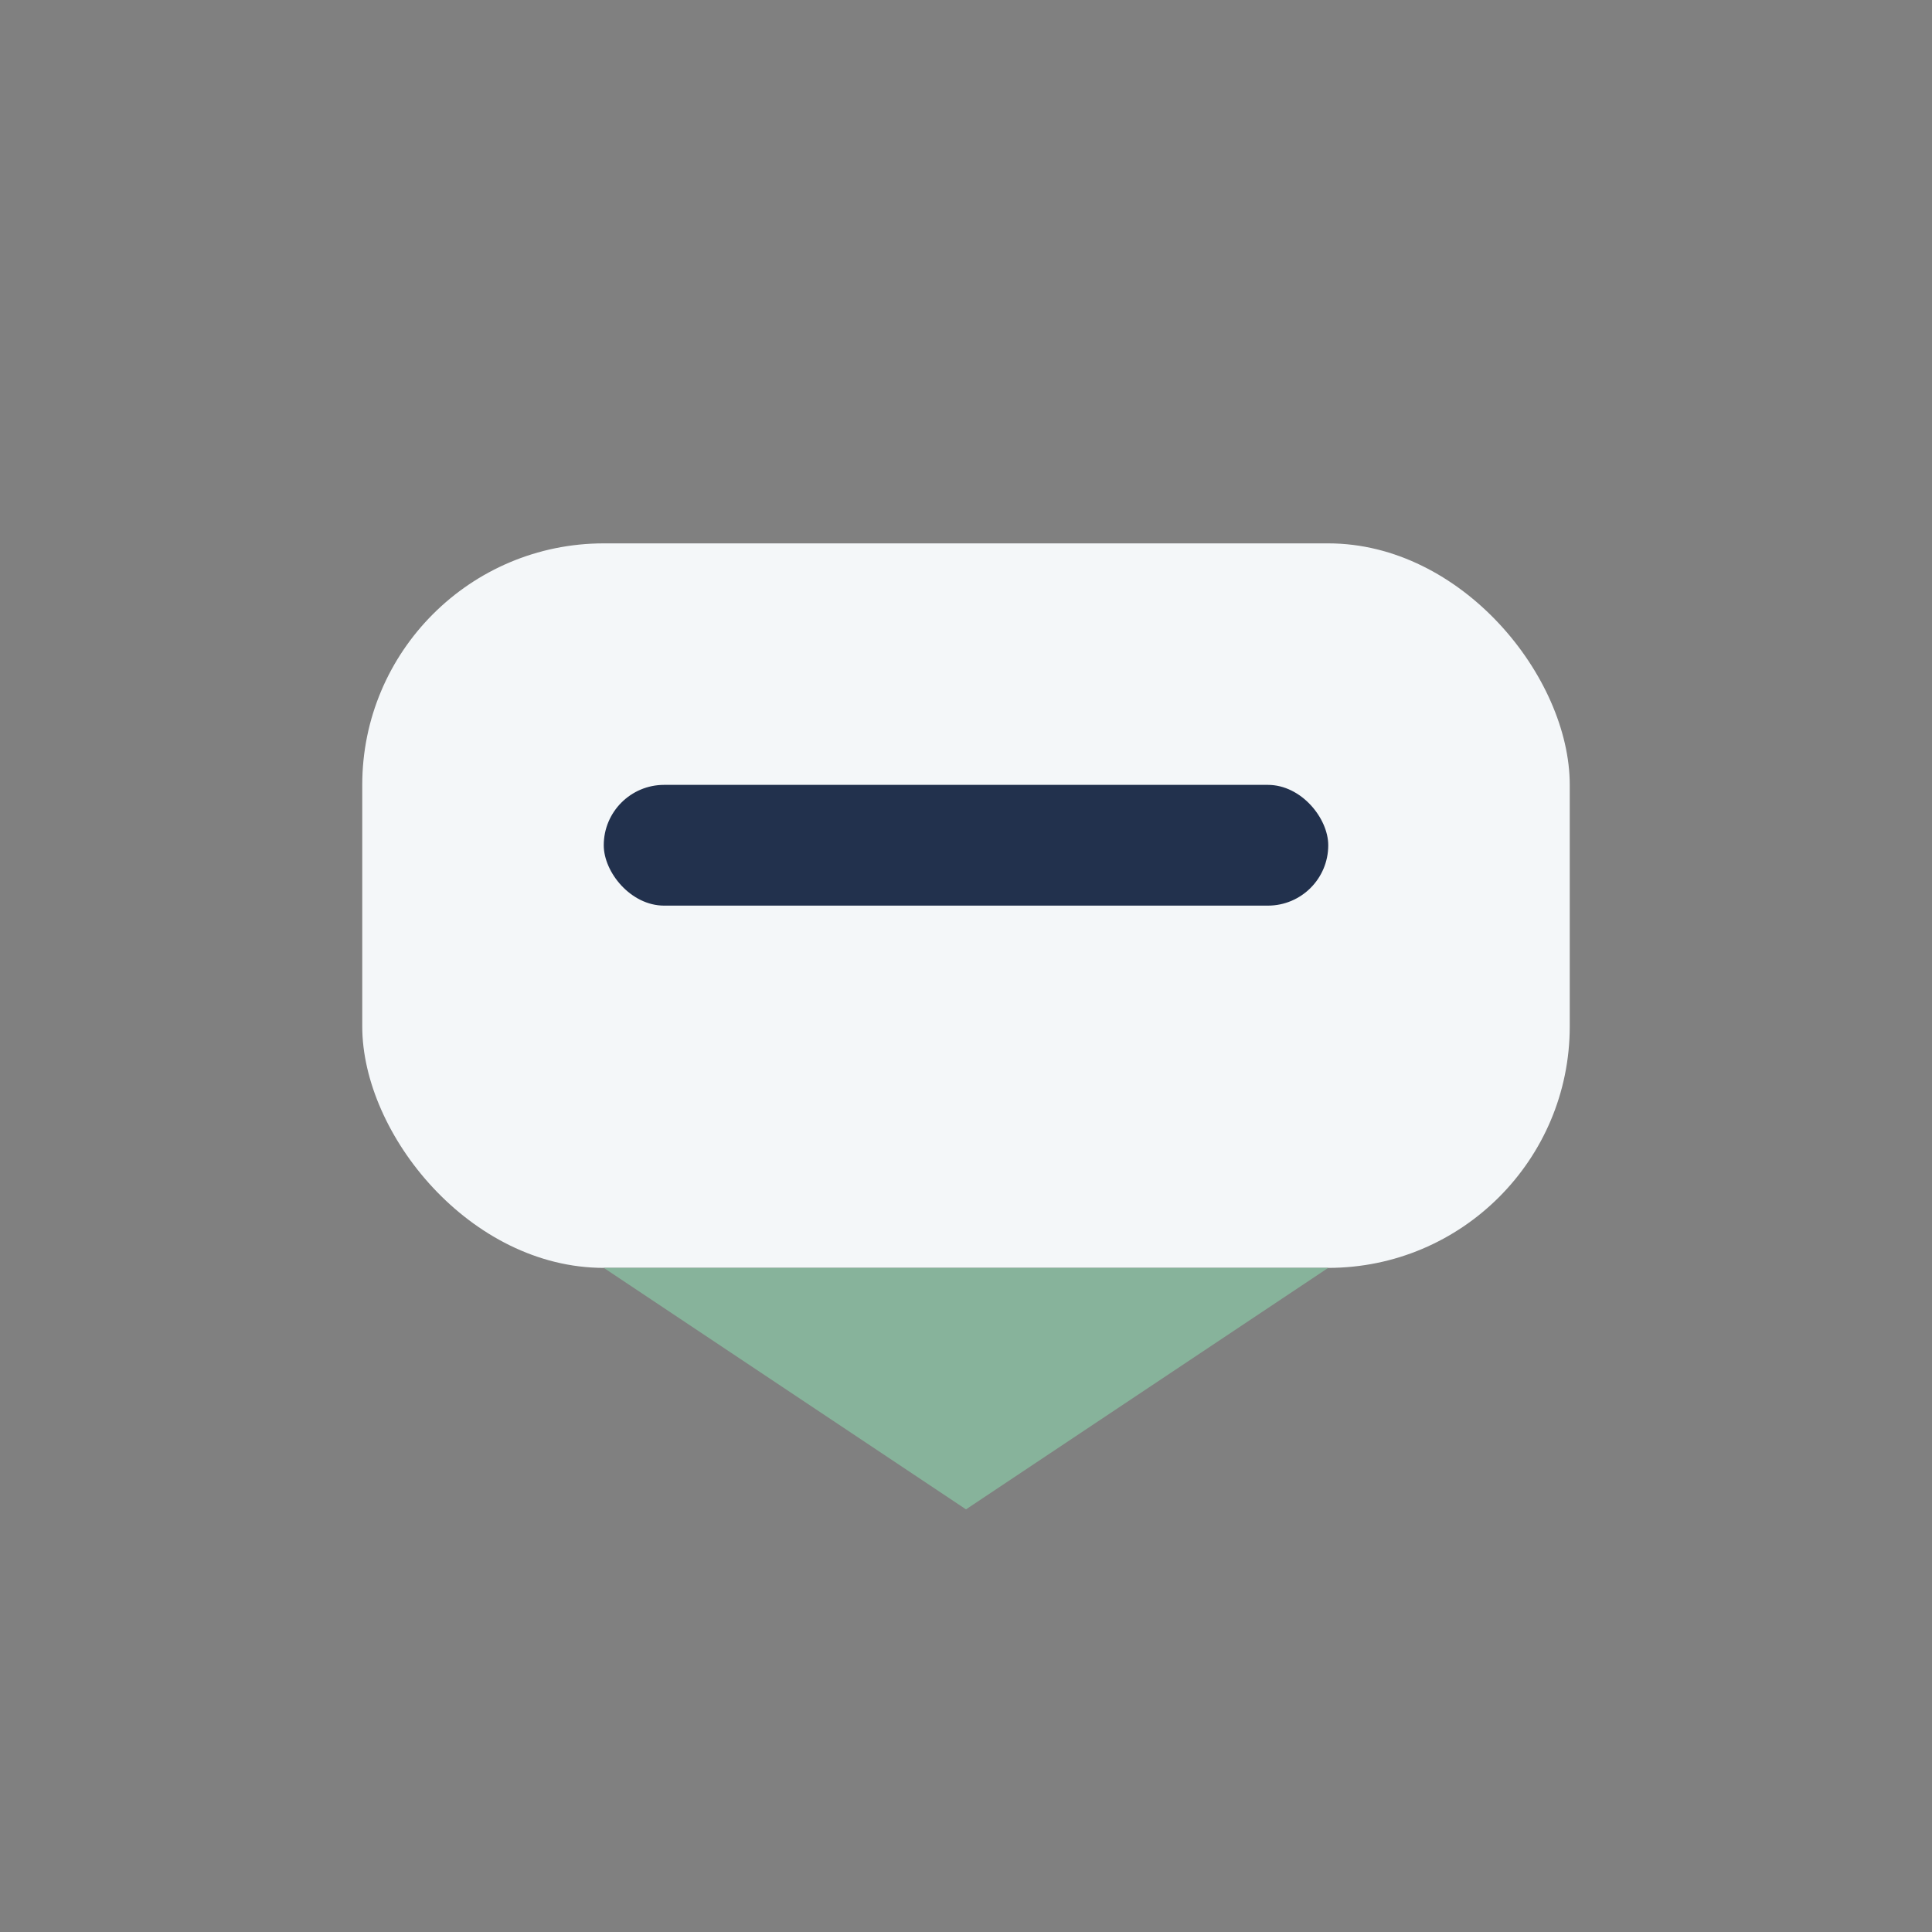
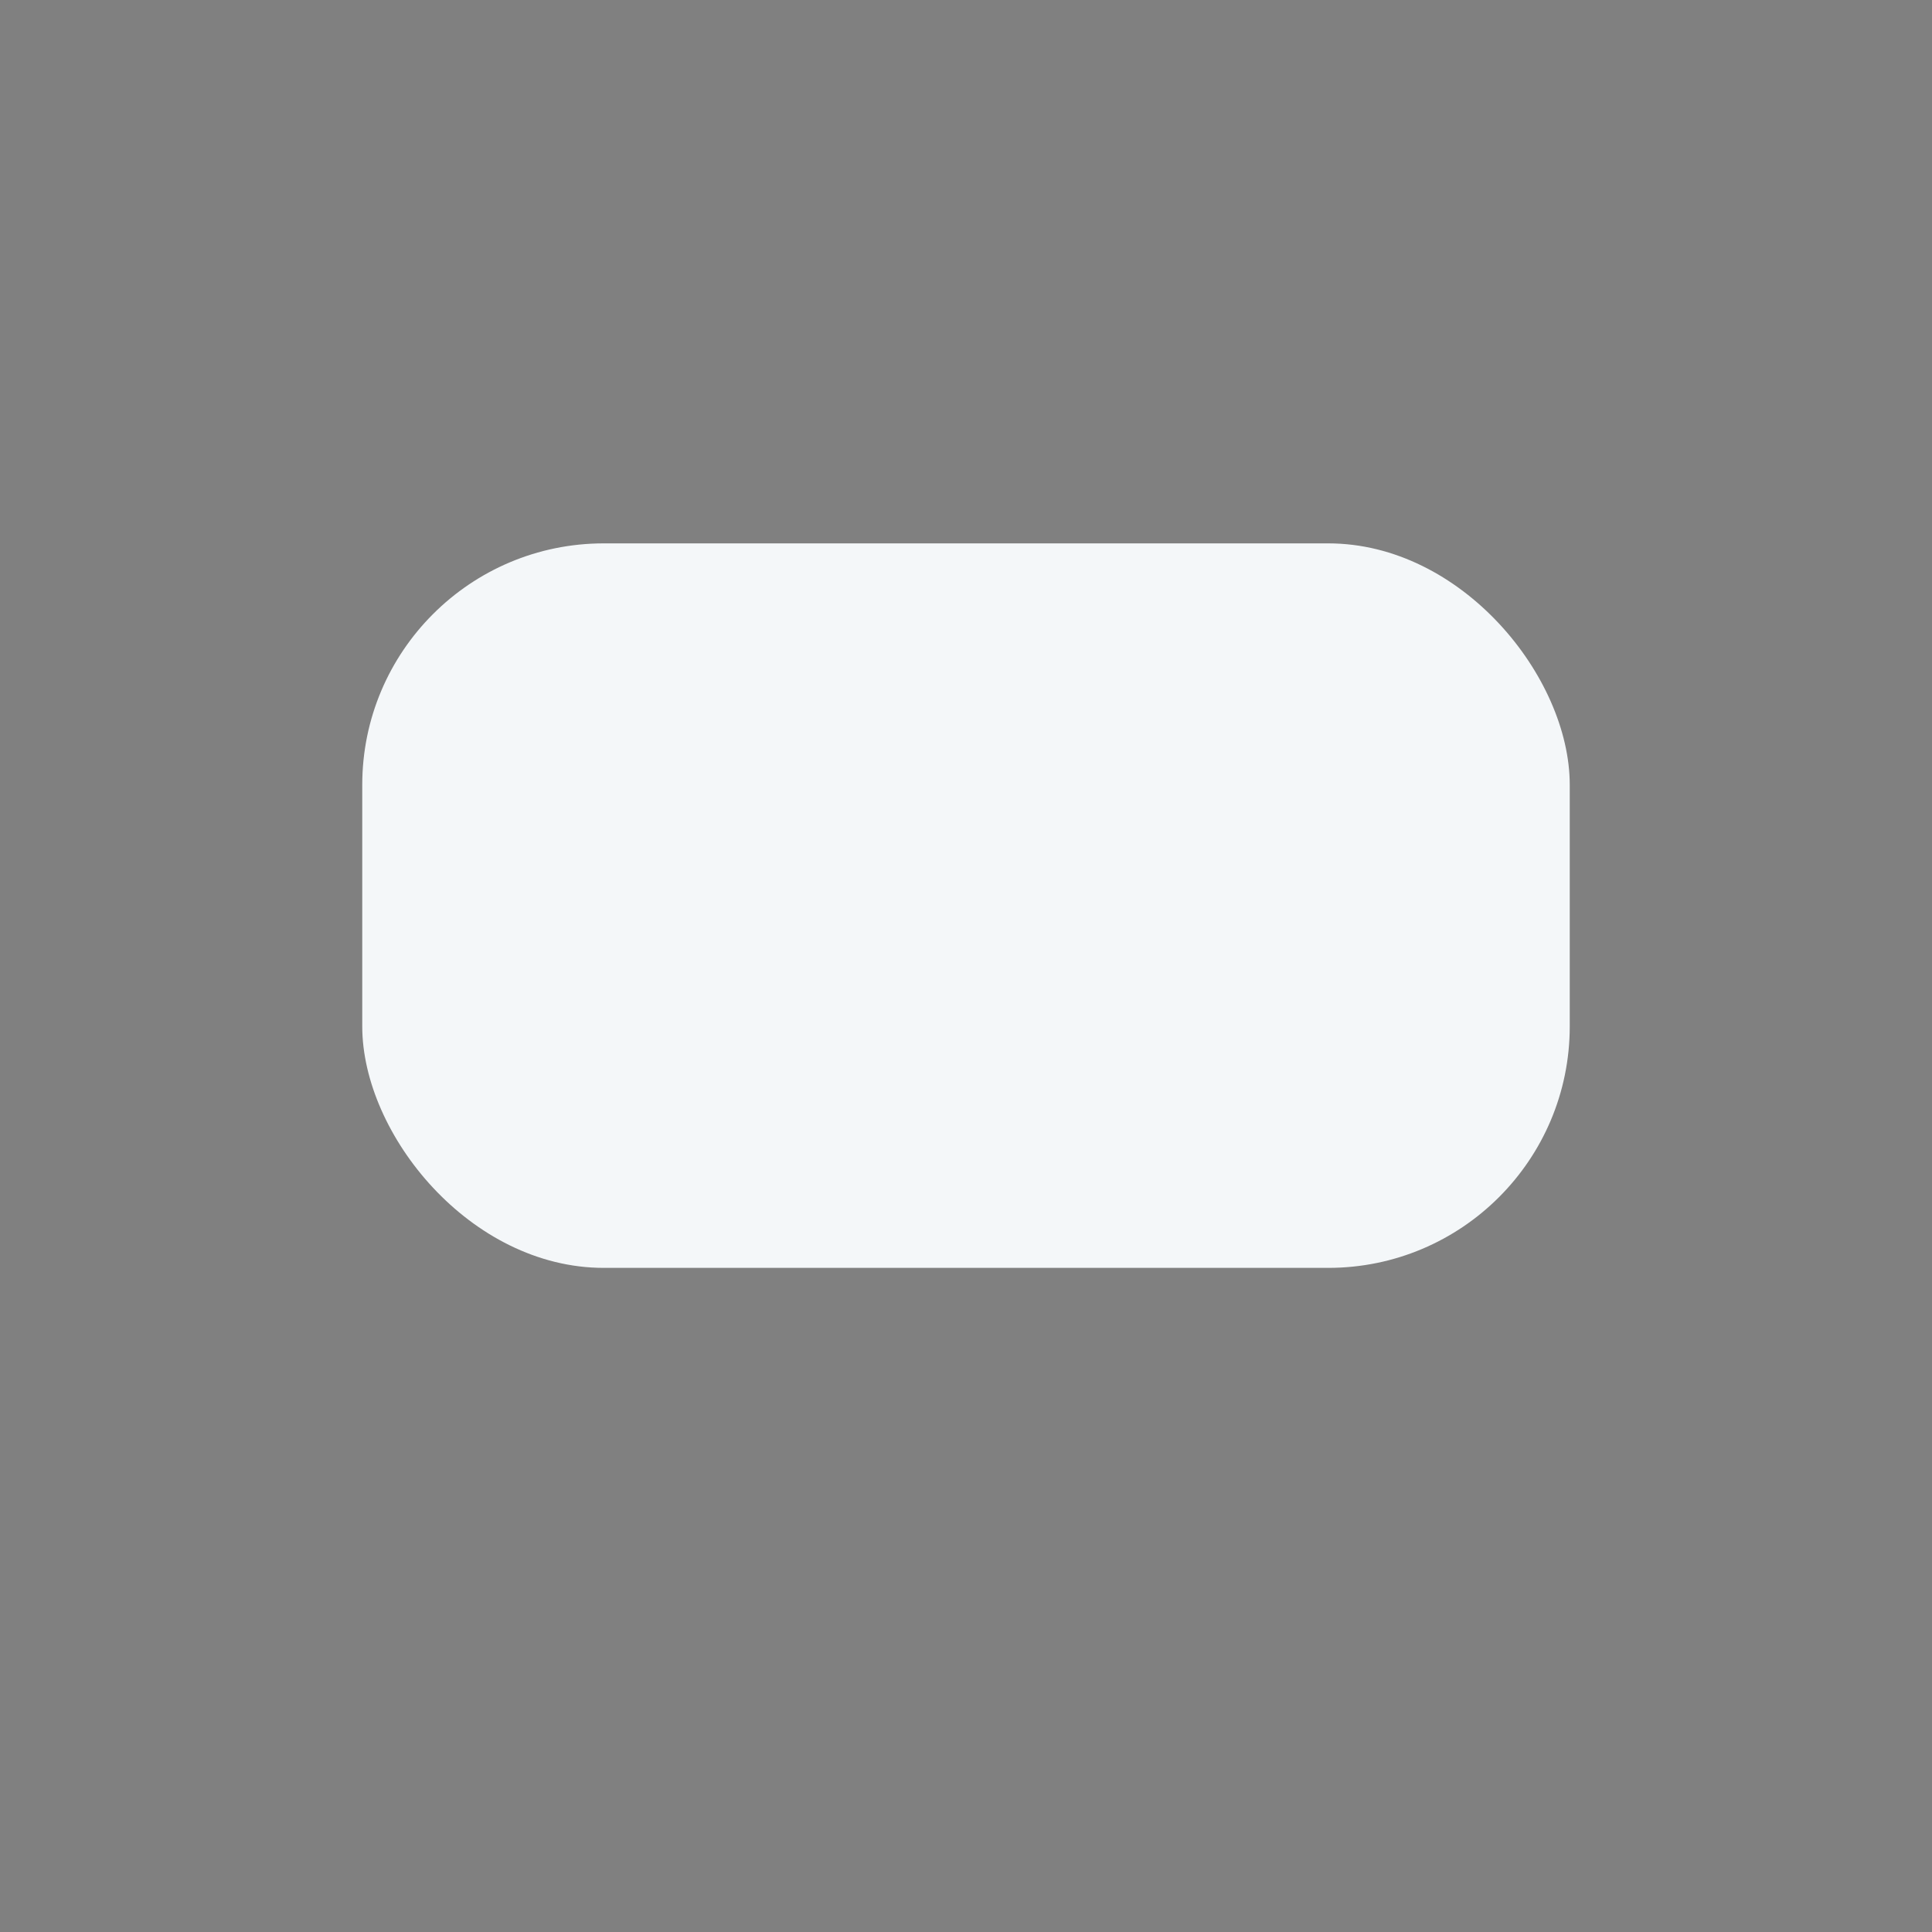
<svg xmlns="http://www.w3.org/2000/svg" width="32" height="32" viewBox="0 0 32 32">
  <rect x="0" y="0" width="32" height="32" fill="#808080" stroke="none" />
  <rect x="6" y="9" width="20" height="12" rx="4" fill="#F4F7F9" />
-   <polygon points="10,21 16,25 22,21" fill="#87B39B" />
-   <rect x="10" y="13" width="12" height="2" rx="1" fill="#22314D" />
</svg>